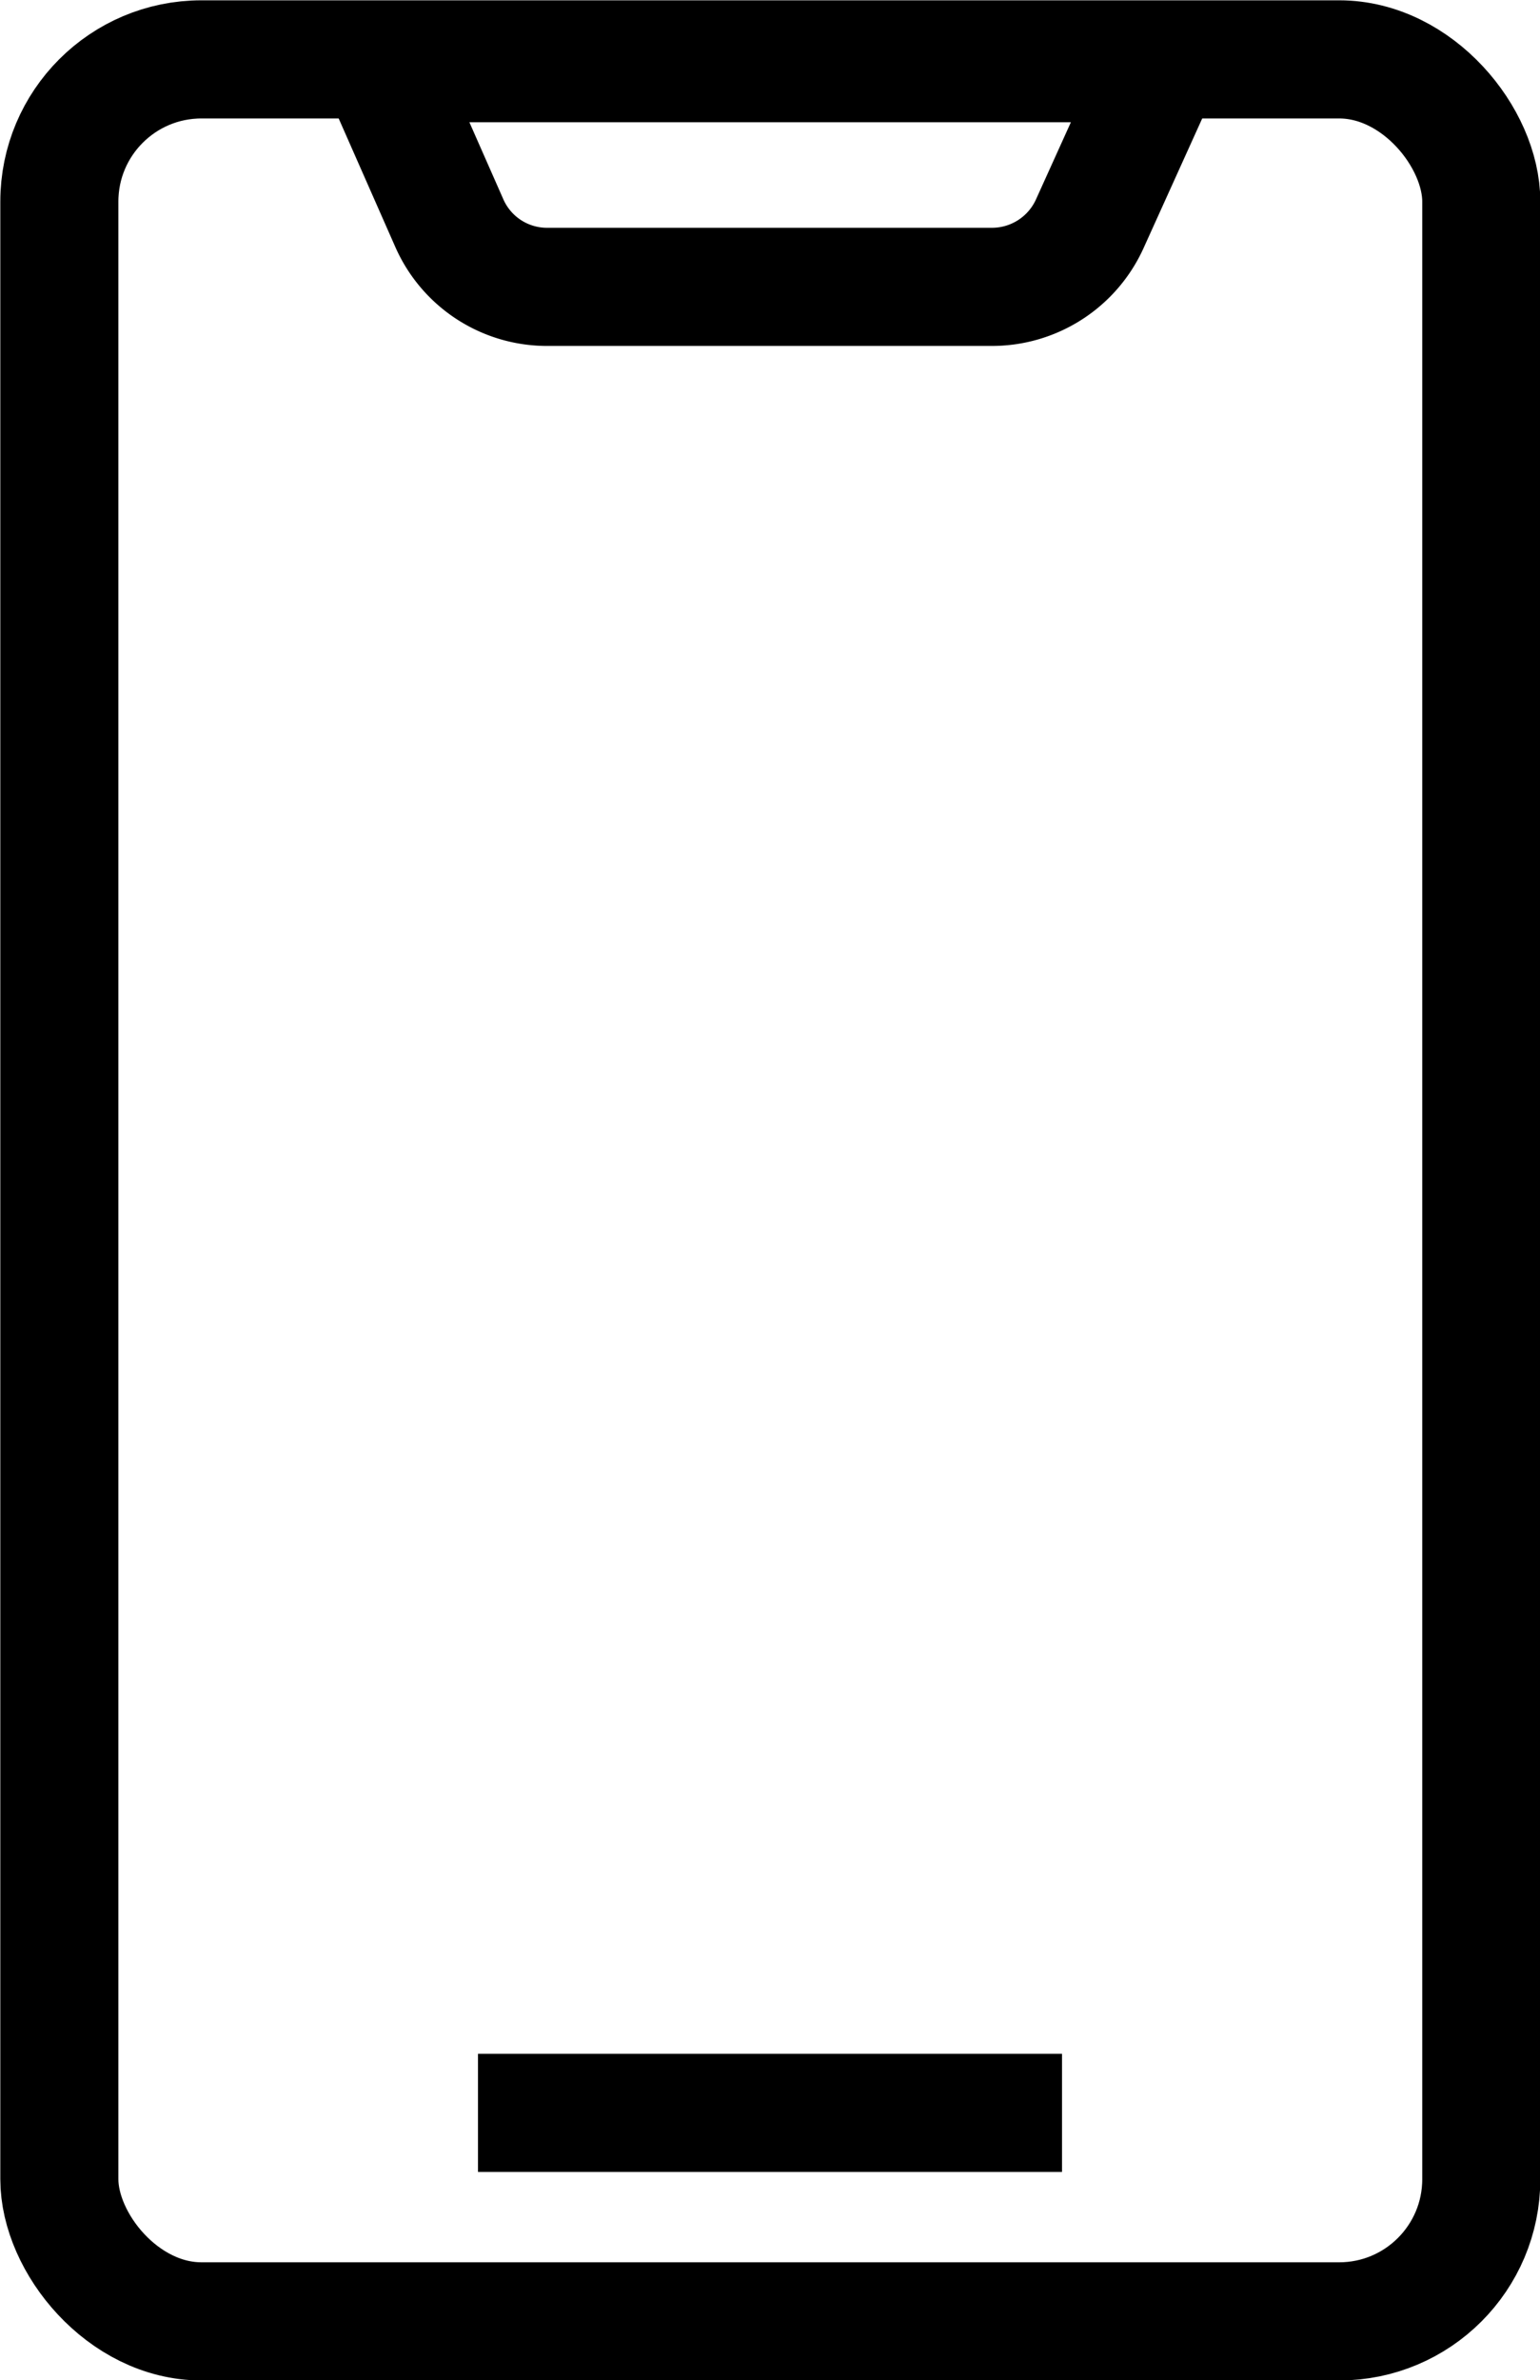
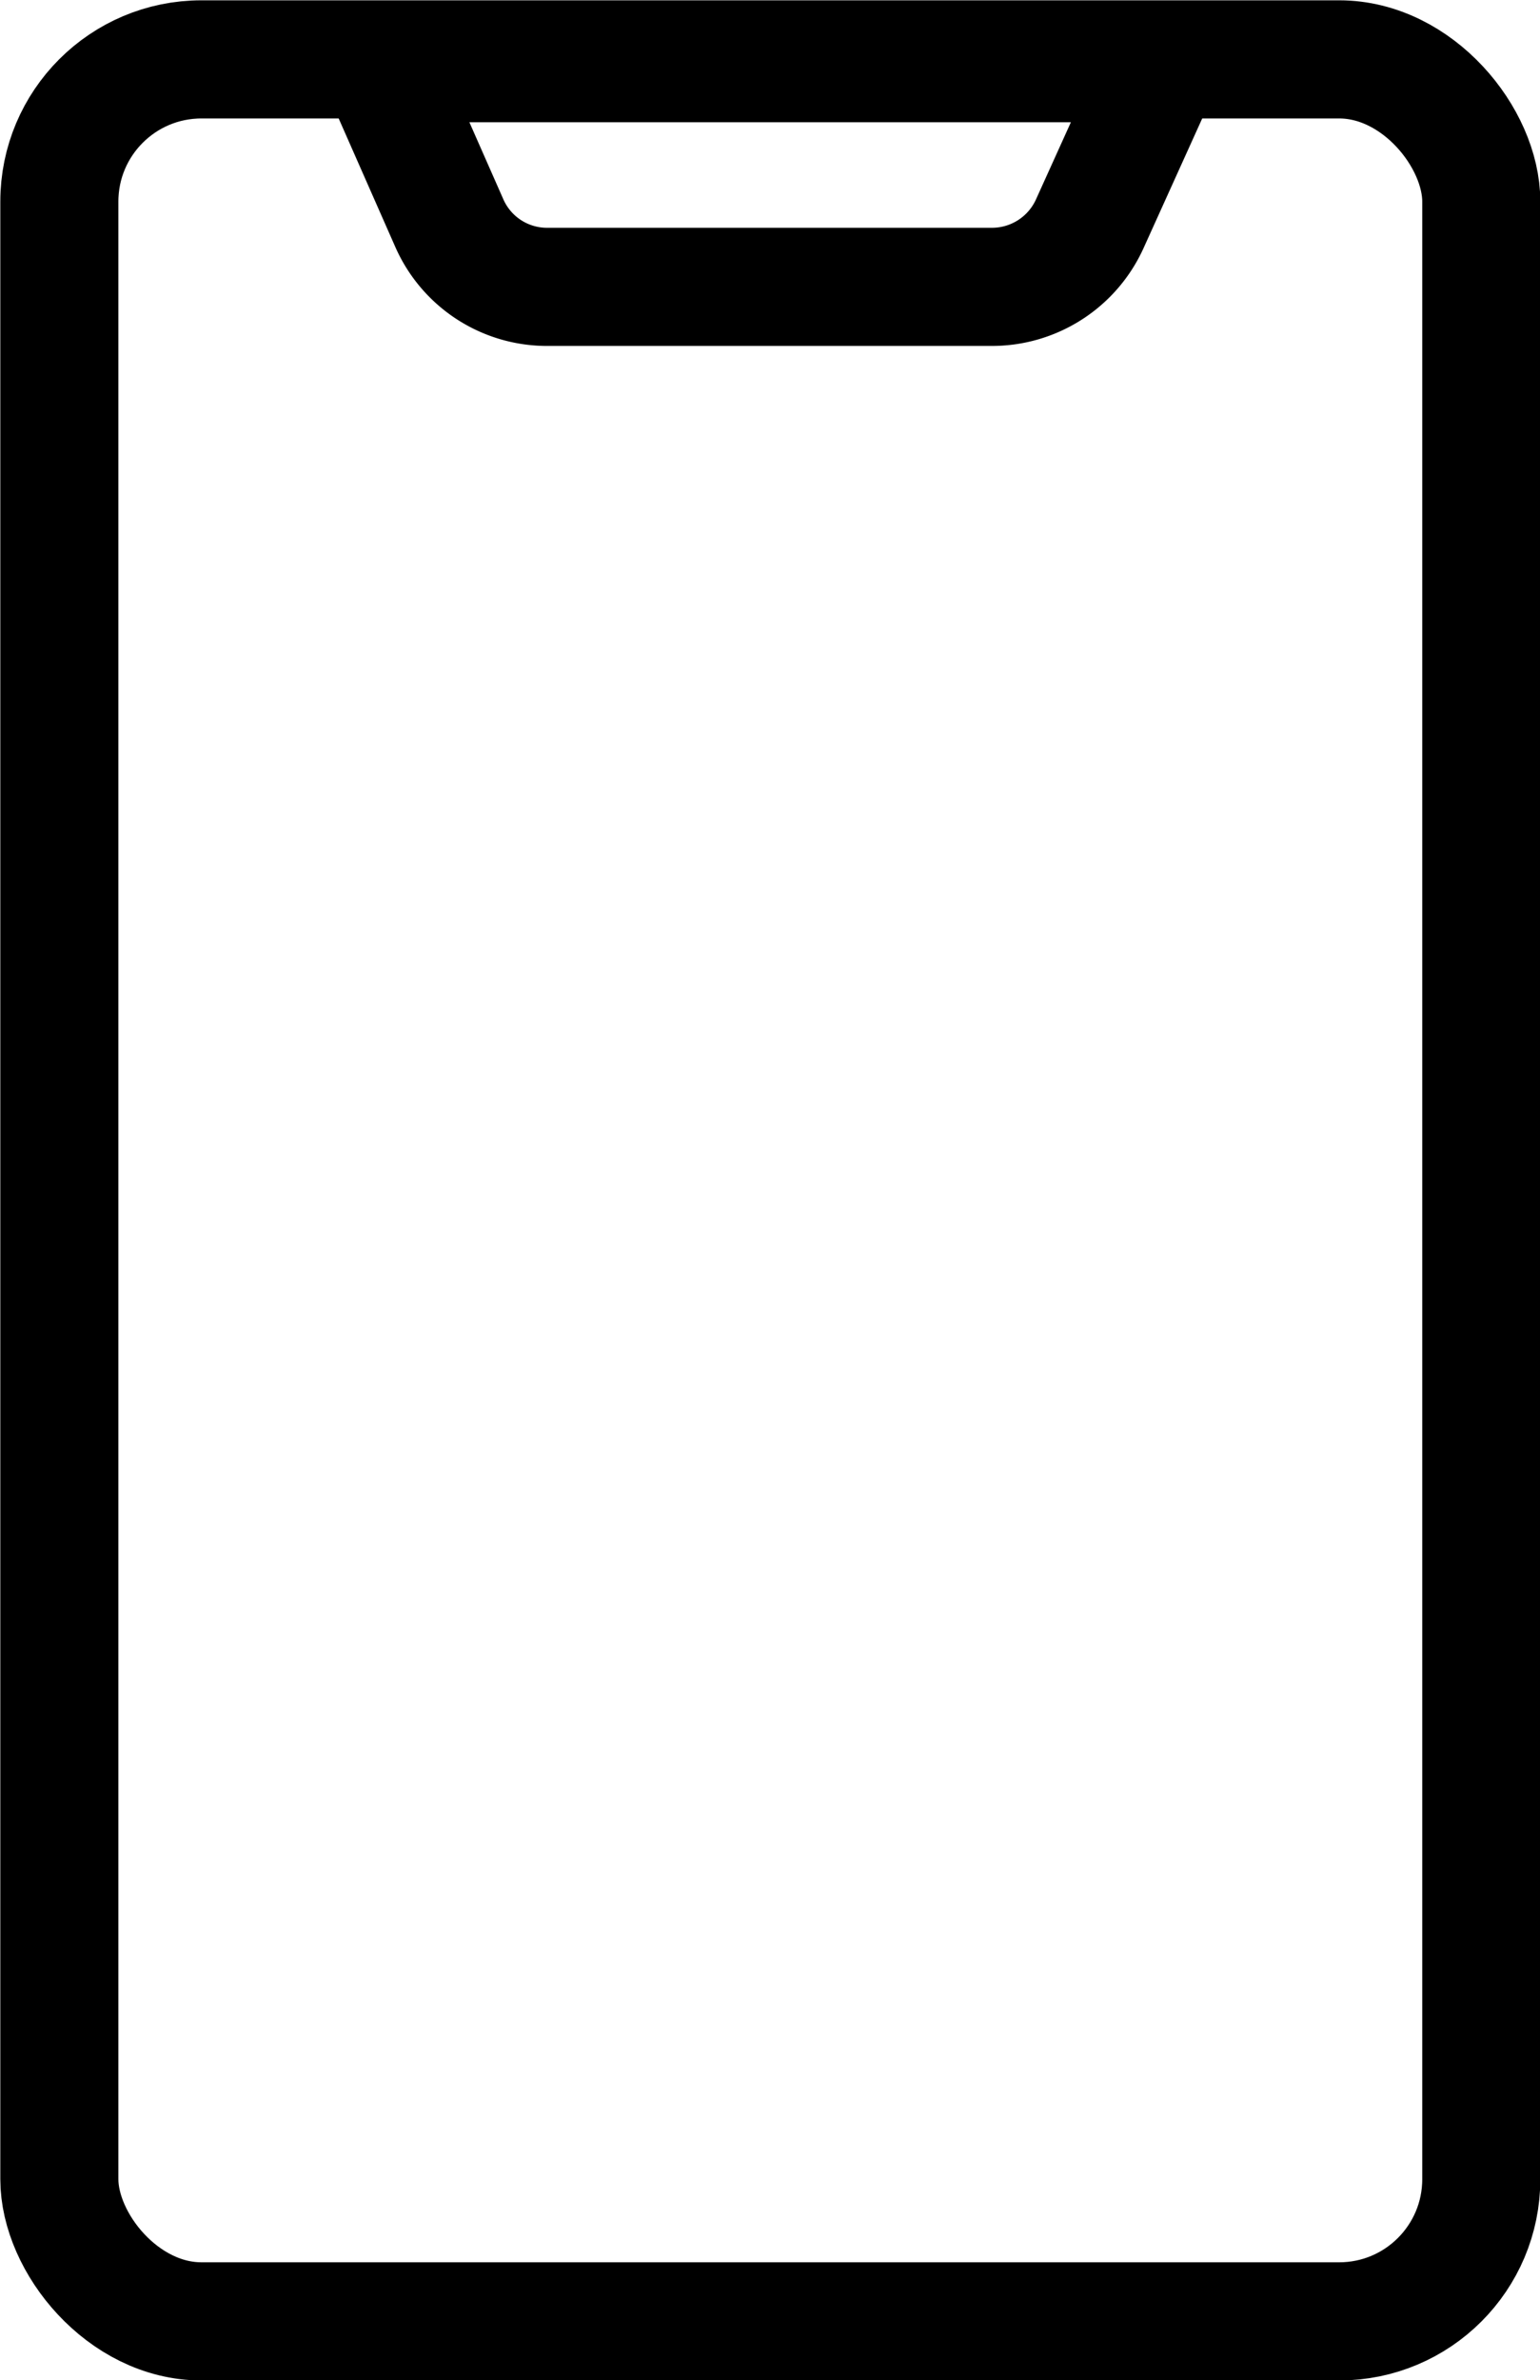
<svg xmlns="http://www.w3.org/2000/svg" id="Laag_1" data-name="Laag 1" viewBox="0 0 24.39 37.67">
  <defs>
    <style>.cls-1{fill:none;stroke:#000;stroke-miterlimit:10;stroke-width:1.87px;}</style>
  </defs>
  <rect class="cls-1" x="0.94" y="0.94" width="22.52" height="35.8" rx="2.25" />
  <path class="cls-1" d="M15.69,4.54h-7a1.69,1.69,0,0,1-1.57-1L6,1H18.41L17.26,3.54A1.7,1.7,0,0,1,15.69,4.54Z" />
-   <line class="cls-1" x1="16.82" y1="33.44" x2="7.57" y2="33.44" />
</svg>